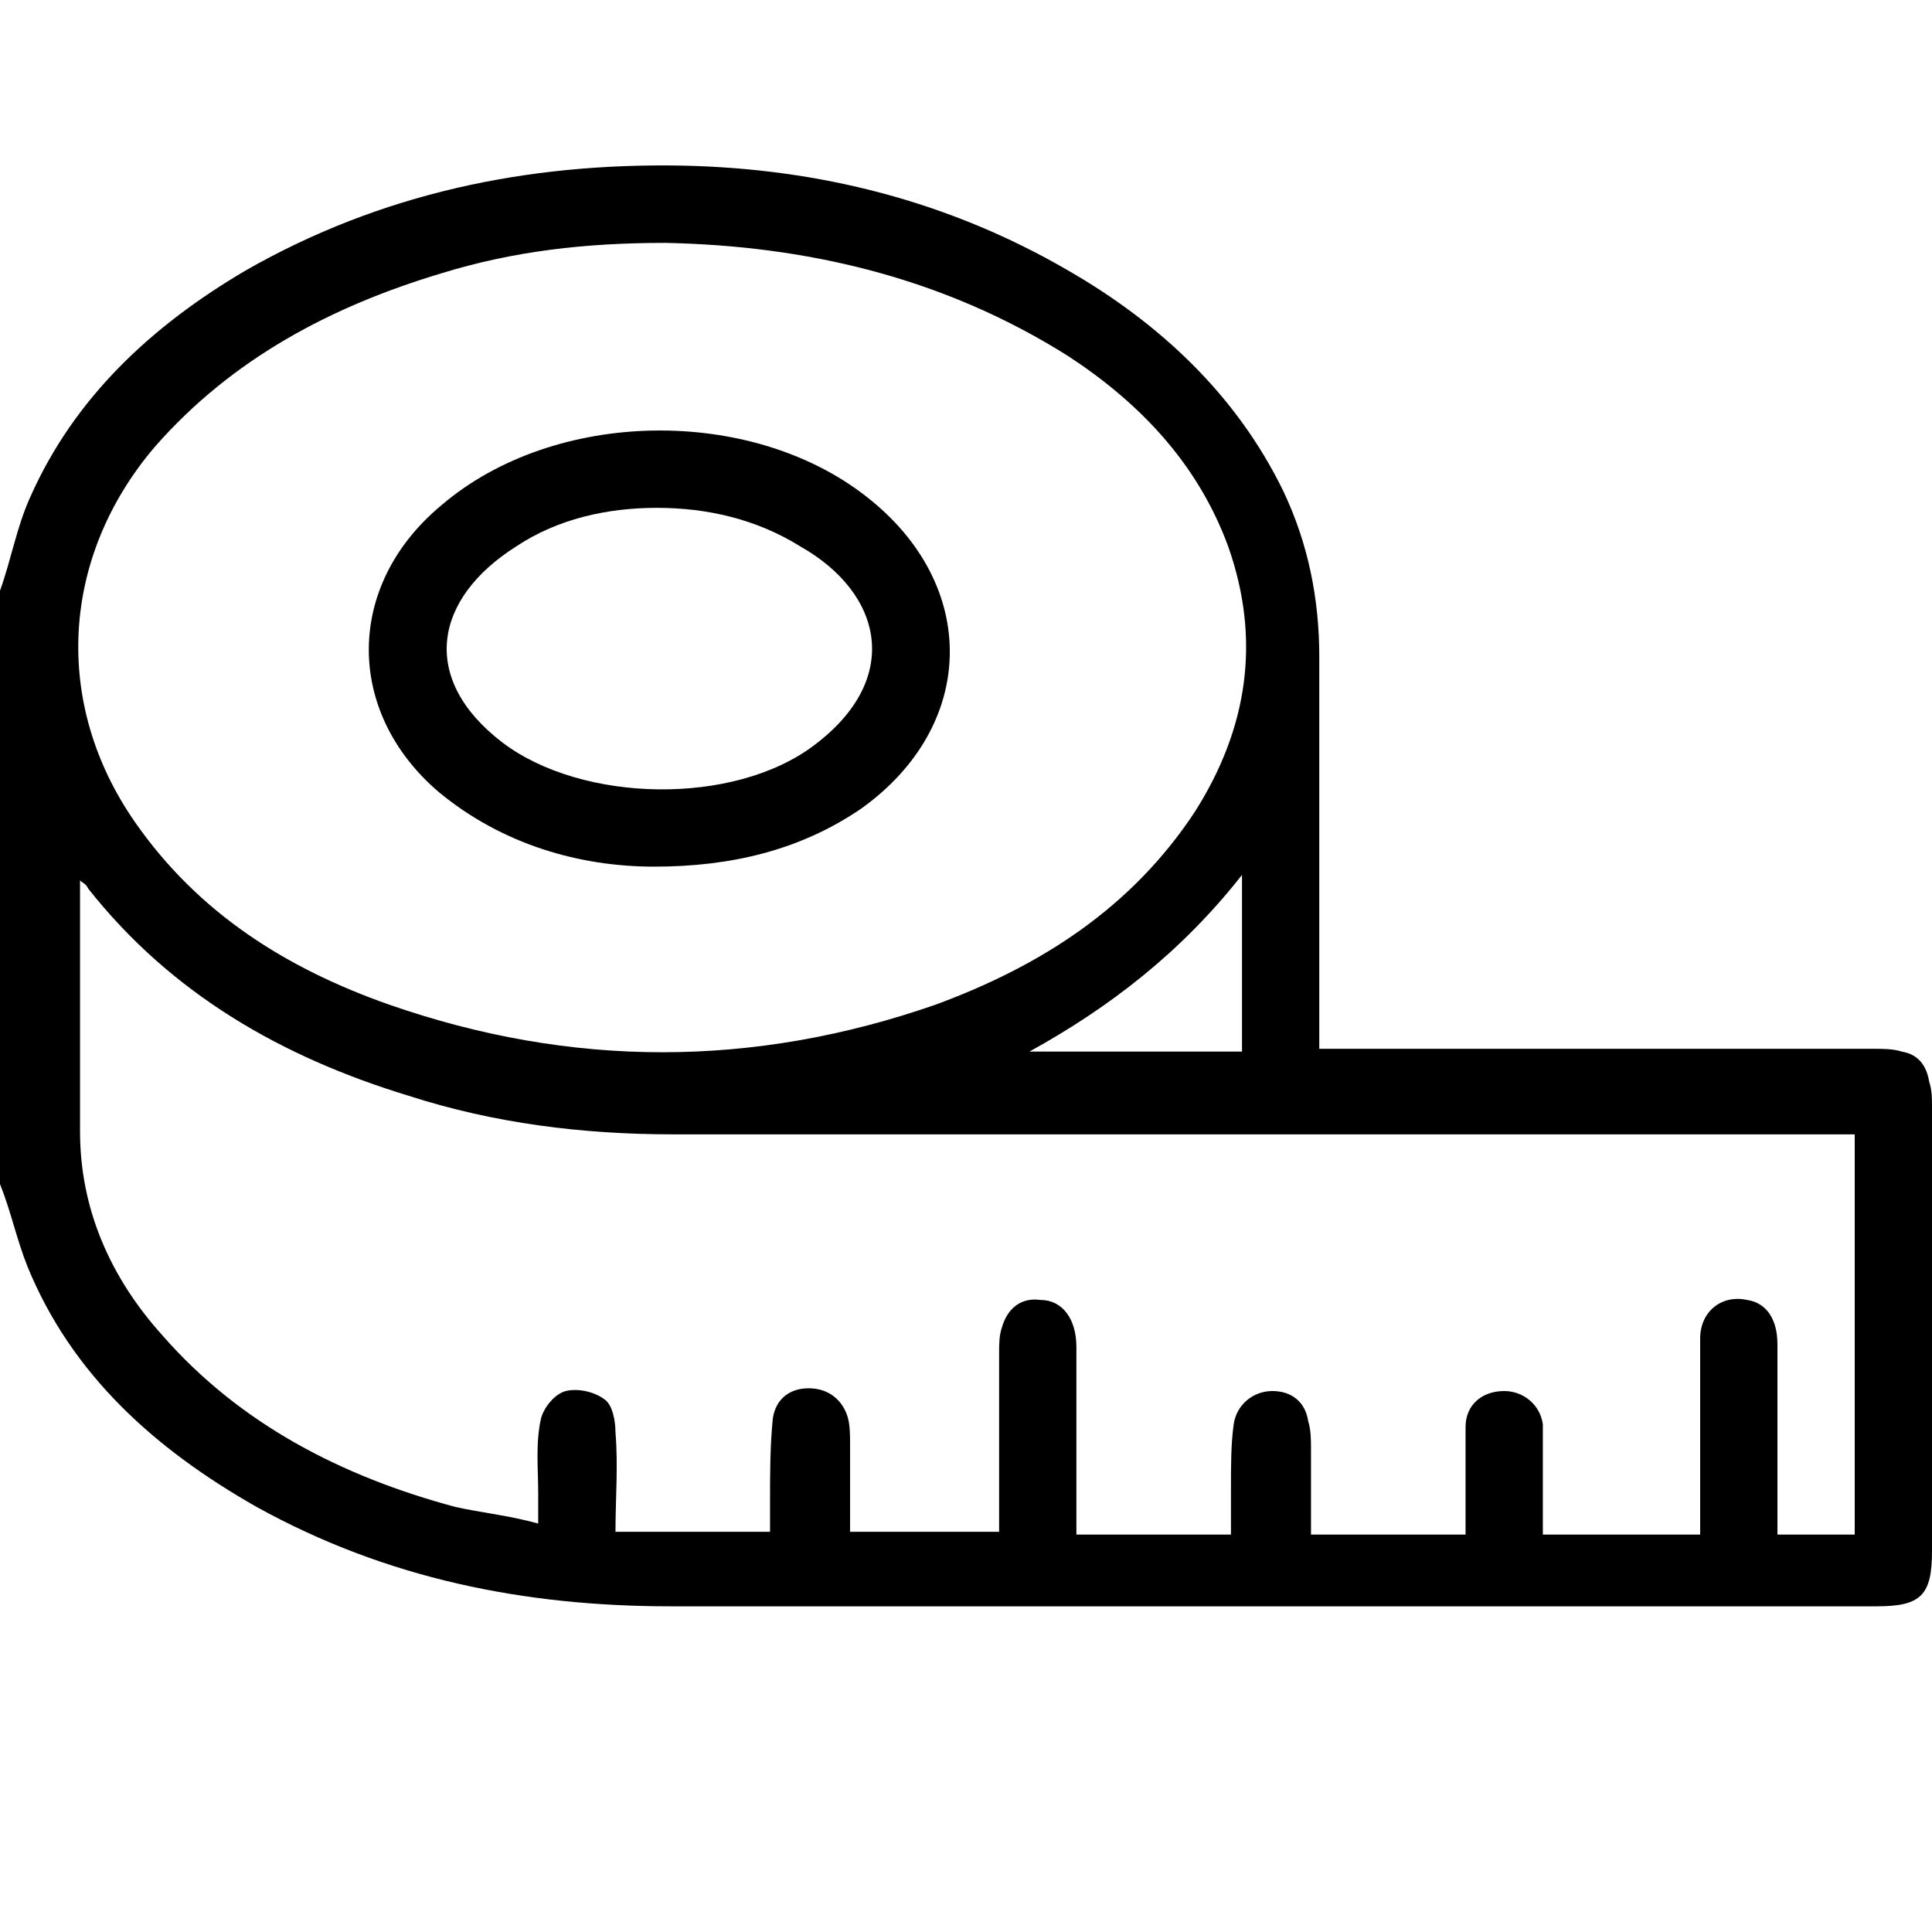
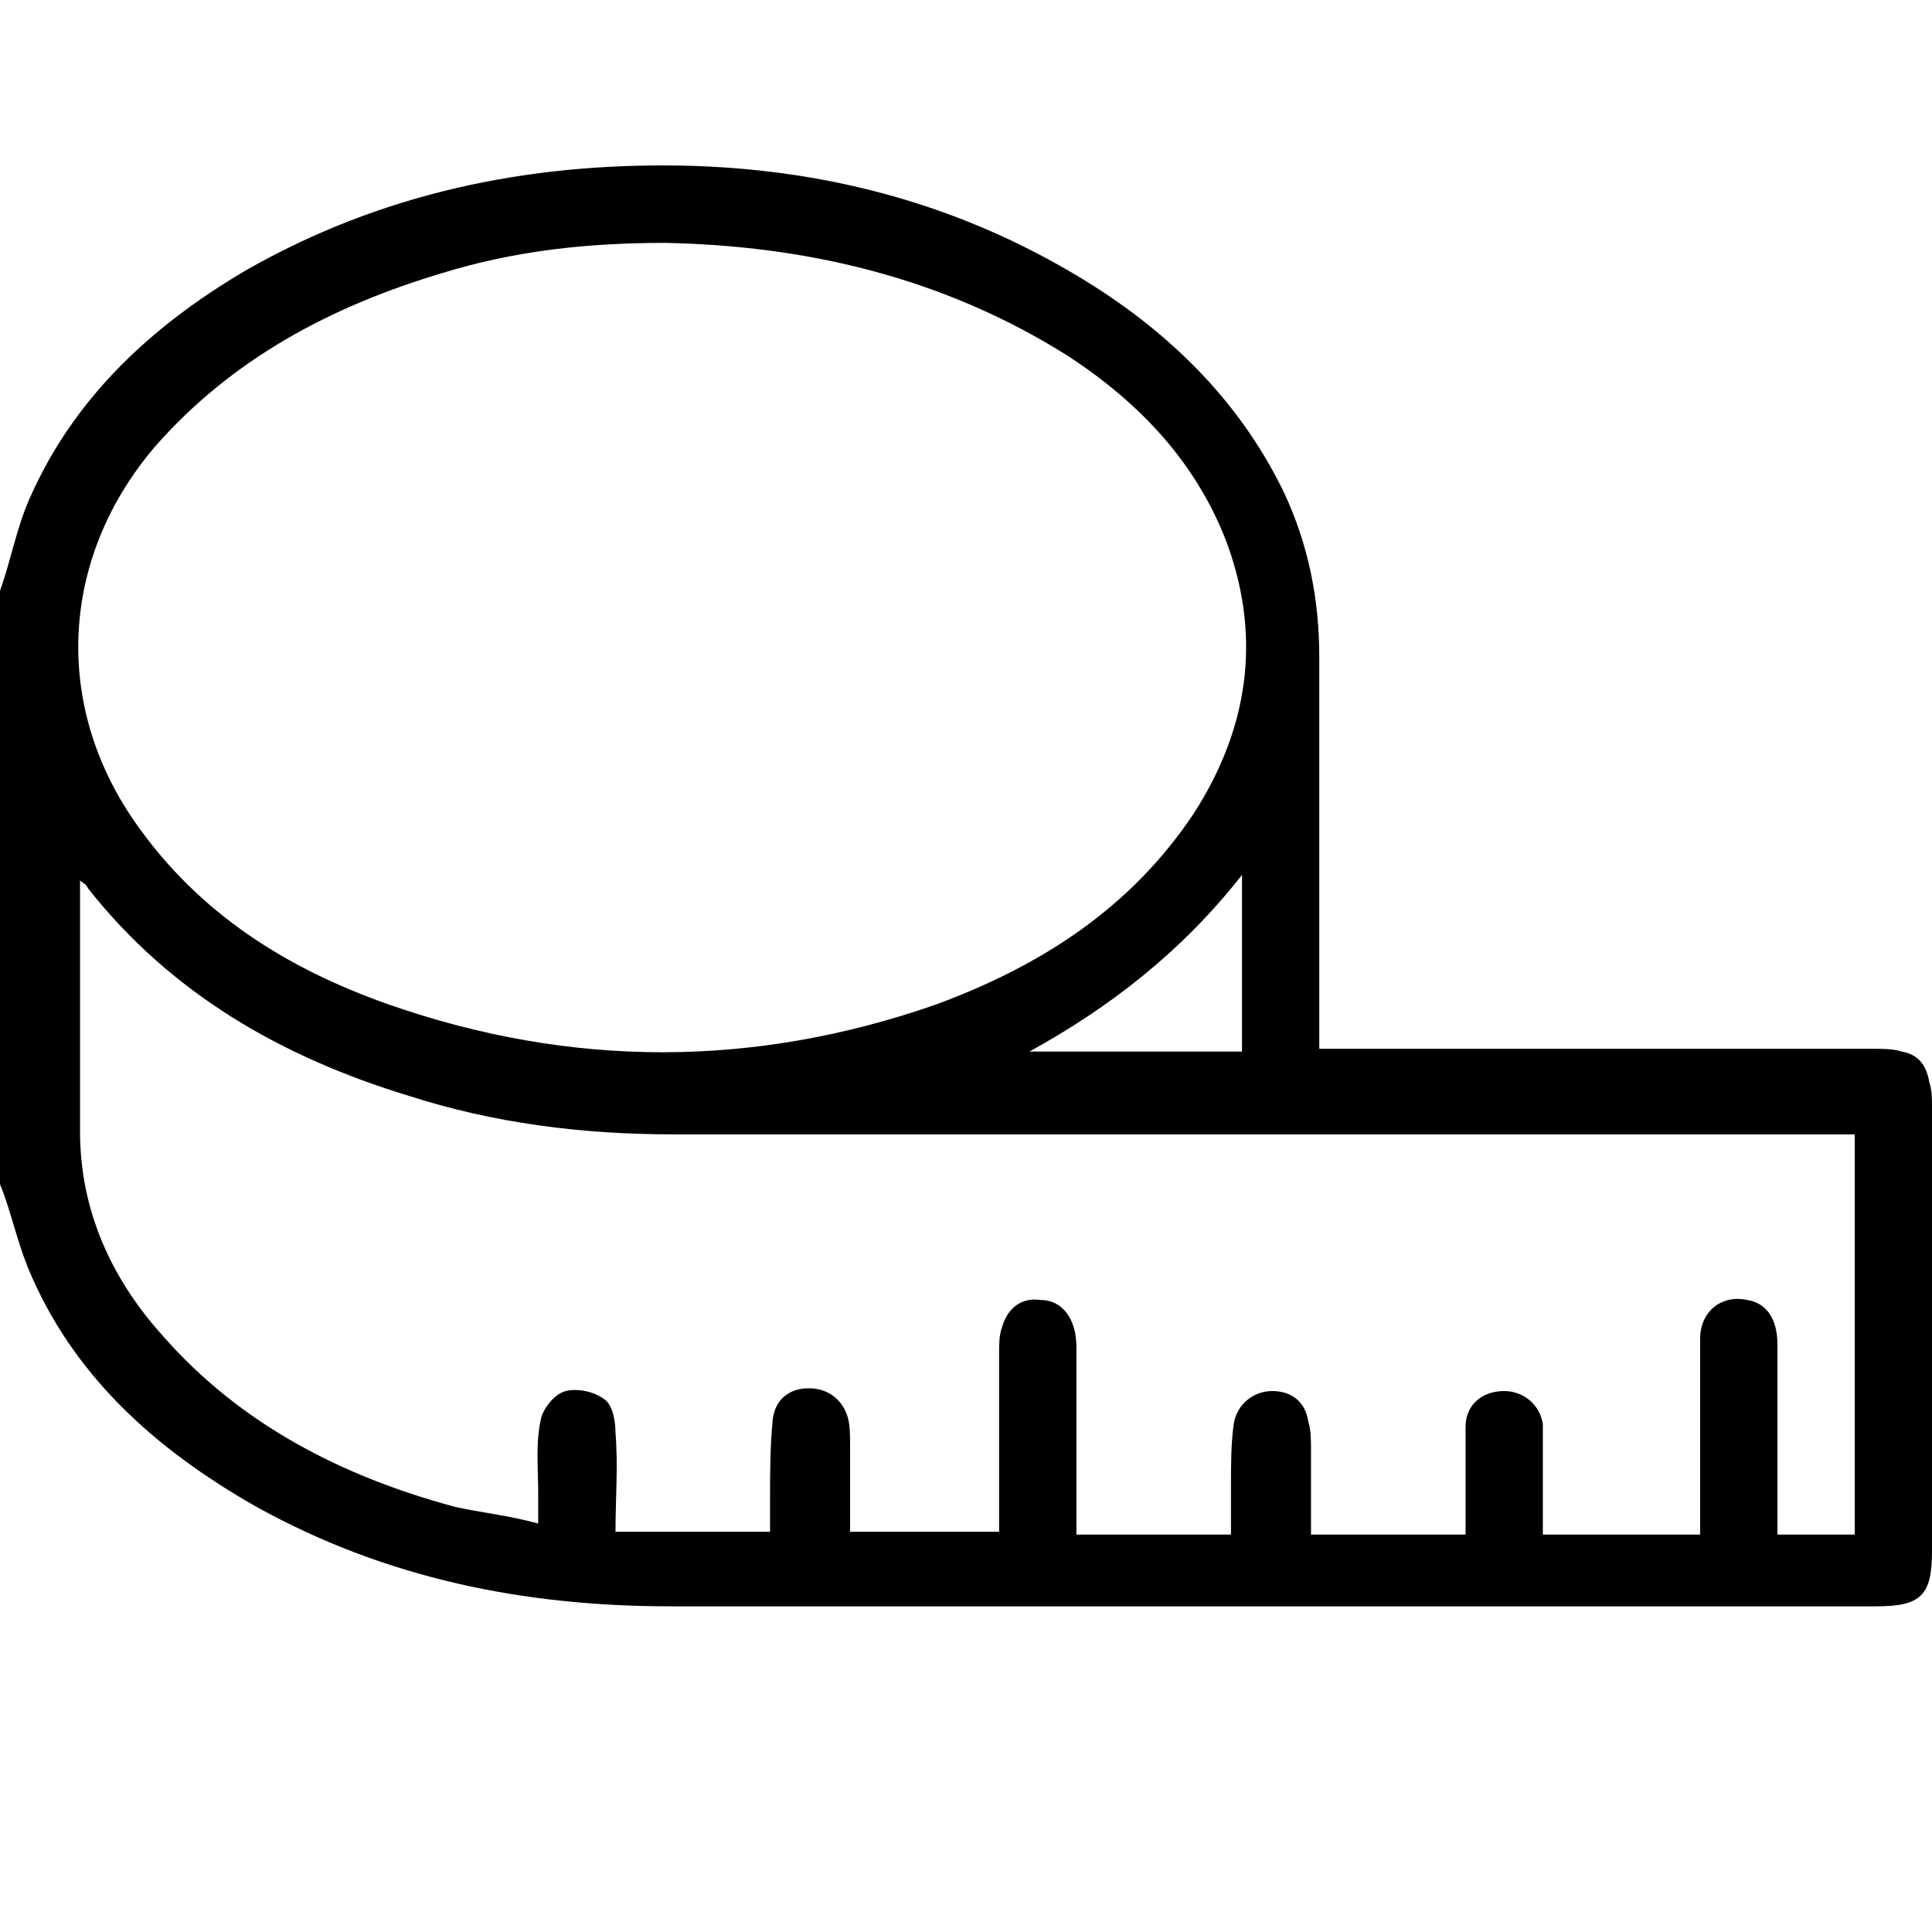
<svg xmlns="http://www.w3.org/2000/svg" version="1.1" id="Layer_1" x="0px" y="0px" viewBox="0 0 70 70" xml:space="preserve">
  <g>
    <path d="M0,21.4c0.4-1.1,0.6-2.3,1.1-3.4c1.6-3.6,4.4-6.2,7.8-8.2C13.8,7,19.1,5.9,24.7,6c5,0.1,9.7,1.3,14,3.8   c3.3,1.9,6.1,4.5,7.8,8c0.9,1.9,1.3,3.9,1.3,6c0,4.5,0,8.9,0,13.4c0,0.2,0,0.5,0,0.8c0.3,0,0.6,0,0.9,0c6.4,0,12.8,0,19.2,0   c0.3,0,0.7,0,1,0.1c0.6,0.1,0.9,0.5,1,1.1c0.1,0.3,0.1,0.6,0.1,0.9c0,5.4,0,10.7,0,16.1c0,1.6-0.4,2-2,2c-14.6,0-29.1,0-43.7,0   c-5.3,0-10.3-1-15-3.6c-3.7-2.1-6.7-4.8-8.3-8.7c-0.4-1-0.6-2-1-3C0,35.7,0,28.6,0,21.4z M19.5,55.2c0-0.5,0-0.8,0-1.1   c0-0.9-0.1-1.8,0.1-2.7c0.1-0.4,0.5-0.9,0.9-1c0.4-0.1,1,0,1.4,0.3c0.3,0.2,0.4,0.8,0.4,1.2c0.1,1.2,0,2.4,0,3.6c1.9,0,3.7,0,5.6,0   c0-0.4,0-0.8,0-1.1c0-1,0-2,0.1-3c0.1-0.7,0.6-1.1,1.3-1.1c0.7,0,1.2,0.4,1.4,1c0.1,0.3,0.1,0.7,0.1,1c0,1.1,0,2.1,0,3.2   c1.9,0,3.6,0,5.4,0c0-2.2,0-4.3,0-6.5c0-0.3,0-0.6,0.1-0.9c0.2-0.7,0.7-1.1,1.4-1c0.8,0,1.3,0.7,1.3,1.7c0,2,0,4,0,6   c0,0.3,0,0.6,0,0.8c1.9,0,3.8,0,5.6,0c0-0.6,0-1.1,0-1.7c0-0.8,0-1.6,0.1-2.3c0.1-0.7,0.7-1.2,1.4-1.2c0.7,0,1.2,0.4,1.3,1.1   c0.1,0.3,0.1,0.7,0.1,1c0,1,0,2,0,3.1c1.9,0,3.8,0,5.6,0c0-0.2,0-0.4,0-0.6c0-1.1,0-2.2,0-3.3c0-0.8,0.6-1.3,1.4-1.3   c0.7,0,1.3,0.5,1.4,1.2c0,0.3,0,0.6,0,1c0,1,0,2,0,3c1.9,0,3.8,0,5.7,0c0-0.8,0-1.6,0-2.4c0-1.6,0-3.1,0-4.7c0-1,0.8-1.6,1.7-1.4   c0.7,0.1,1.1,0.7,1.1,1.6c0,2.1,0,4.1,0,6.2c0,0.2,0,0.5,0,0.7c1,0,1.9,0,2.8,0c0-4.8,0-9.6,0-14.5c-0.3,0-0.6,0-0.9,0   c-14,0-27.9,0-41.9,0c-3.3,0-6.5-0.4-9.6-1.4c-4.6-1.4-8.6-3.7-11.6-7.5C3.1,32,3,32,2.9,31.9c0,3.1,0,6.1,0,9.1   c0,2.8,1.1,5.3,3,7.4c2.8,3.2,6.5,5.1,10.6,6.2C17.4,54.8,18.4,54.9,19.5,55.2z M24.1,8.8c-2.9,0-5.5,0.3-8.1,1.1   c-4,1.2-7.6,3.1-10.4,6.3c-3.4,4-3.7,9.3-0.7,13.6c2.3,3.3,5.5,5.3,9.2,6.6c6.6,2.3,13.2,2.3,19.8,0c3.8-1.4,7.1-3.5,9.4-7   c1.9-3,2.4-6.2,1.2-9.6c-1.1-3-3.2-5.2-5.8-6.9C34.1,10,29.1,8.9,24.1,8.8z M45,38.1c0-2.1,0-4.2,0-6.4c-2.2,2.8-4.8,4.8-7.7,6.4   C39.8,38.1,42.4,38.1,45,38.1z" />
-     <path d="M23.7,31.4c-2.7,0-5.5-0.8-7.8-2.7c-3.4-2.9-3.4-7.5,0.1-10.4c4.1-3.5,11.2-3.6,15.4-0.3c4.1,3.2,4,8.3-0.2,11.3   C29,30.8,26.5,31.4,23.7,31.4z M23.8,18.4c-1.8,0-3.6,0.4-5.1,1.4c-3,1.9-3.5,4.8-0.5,7.1c2.9,2.2,8.4,2.3,11.3,0.1   c3.2-2.4,2.5-5.5-0.5-7.2C27.4,18.8,25.6,18.4,23.8,18.4z" />
  </g>
</svg>